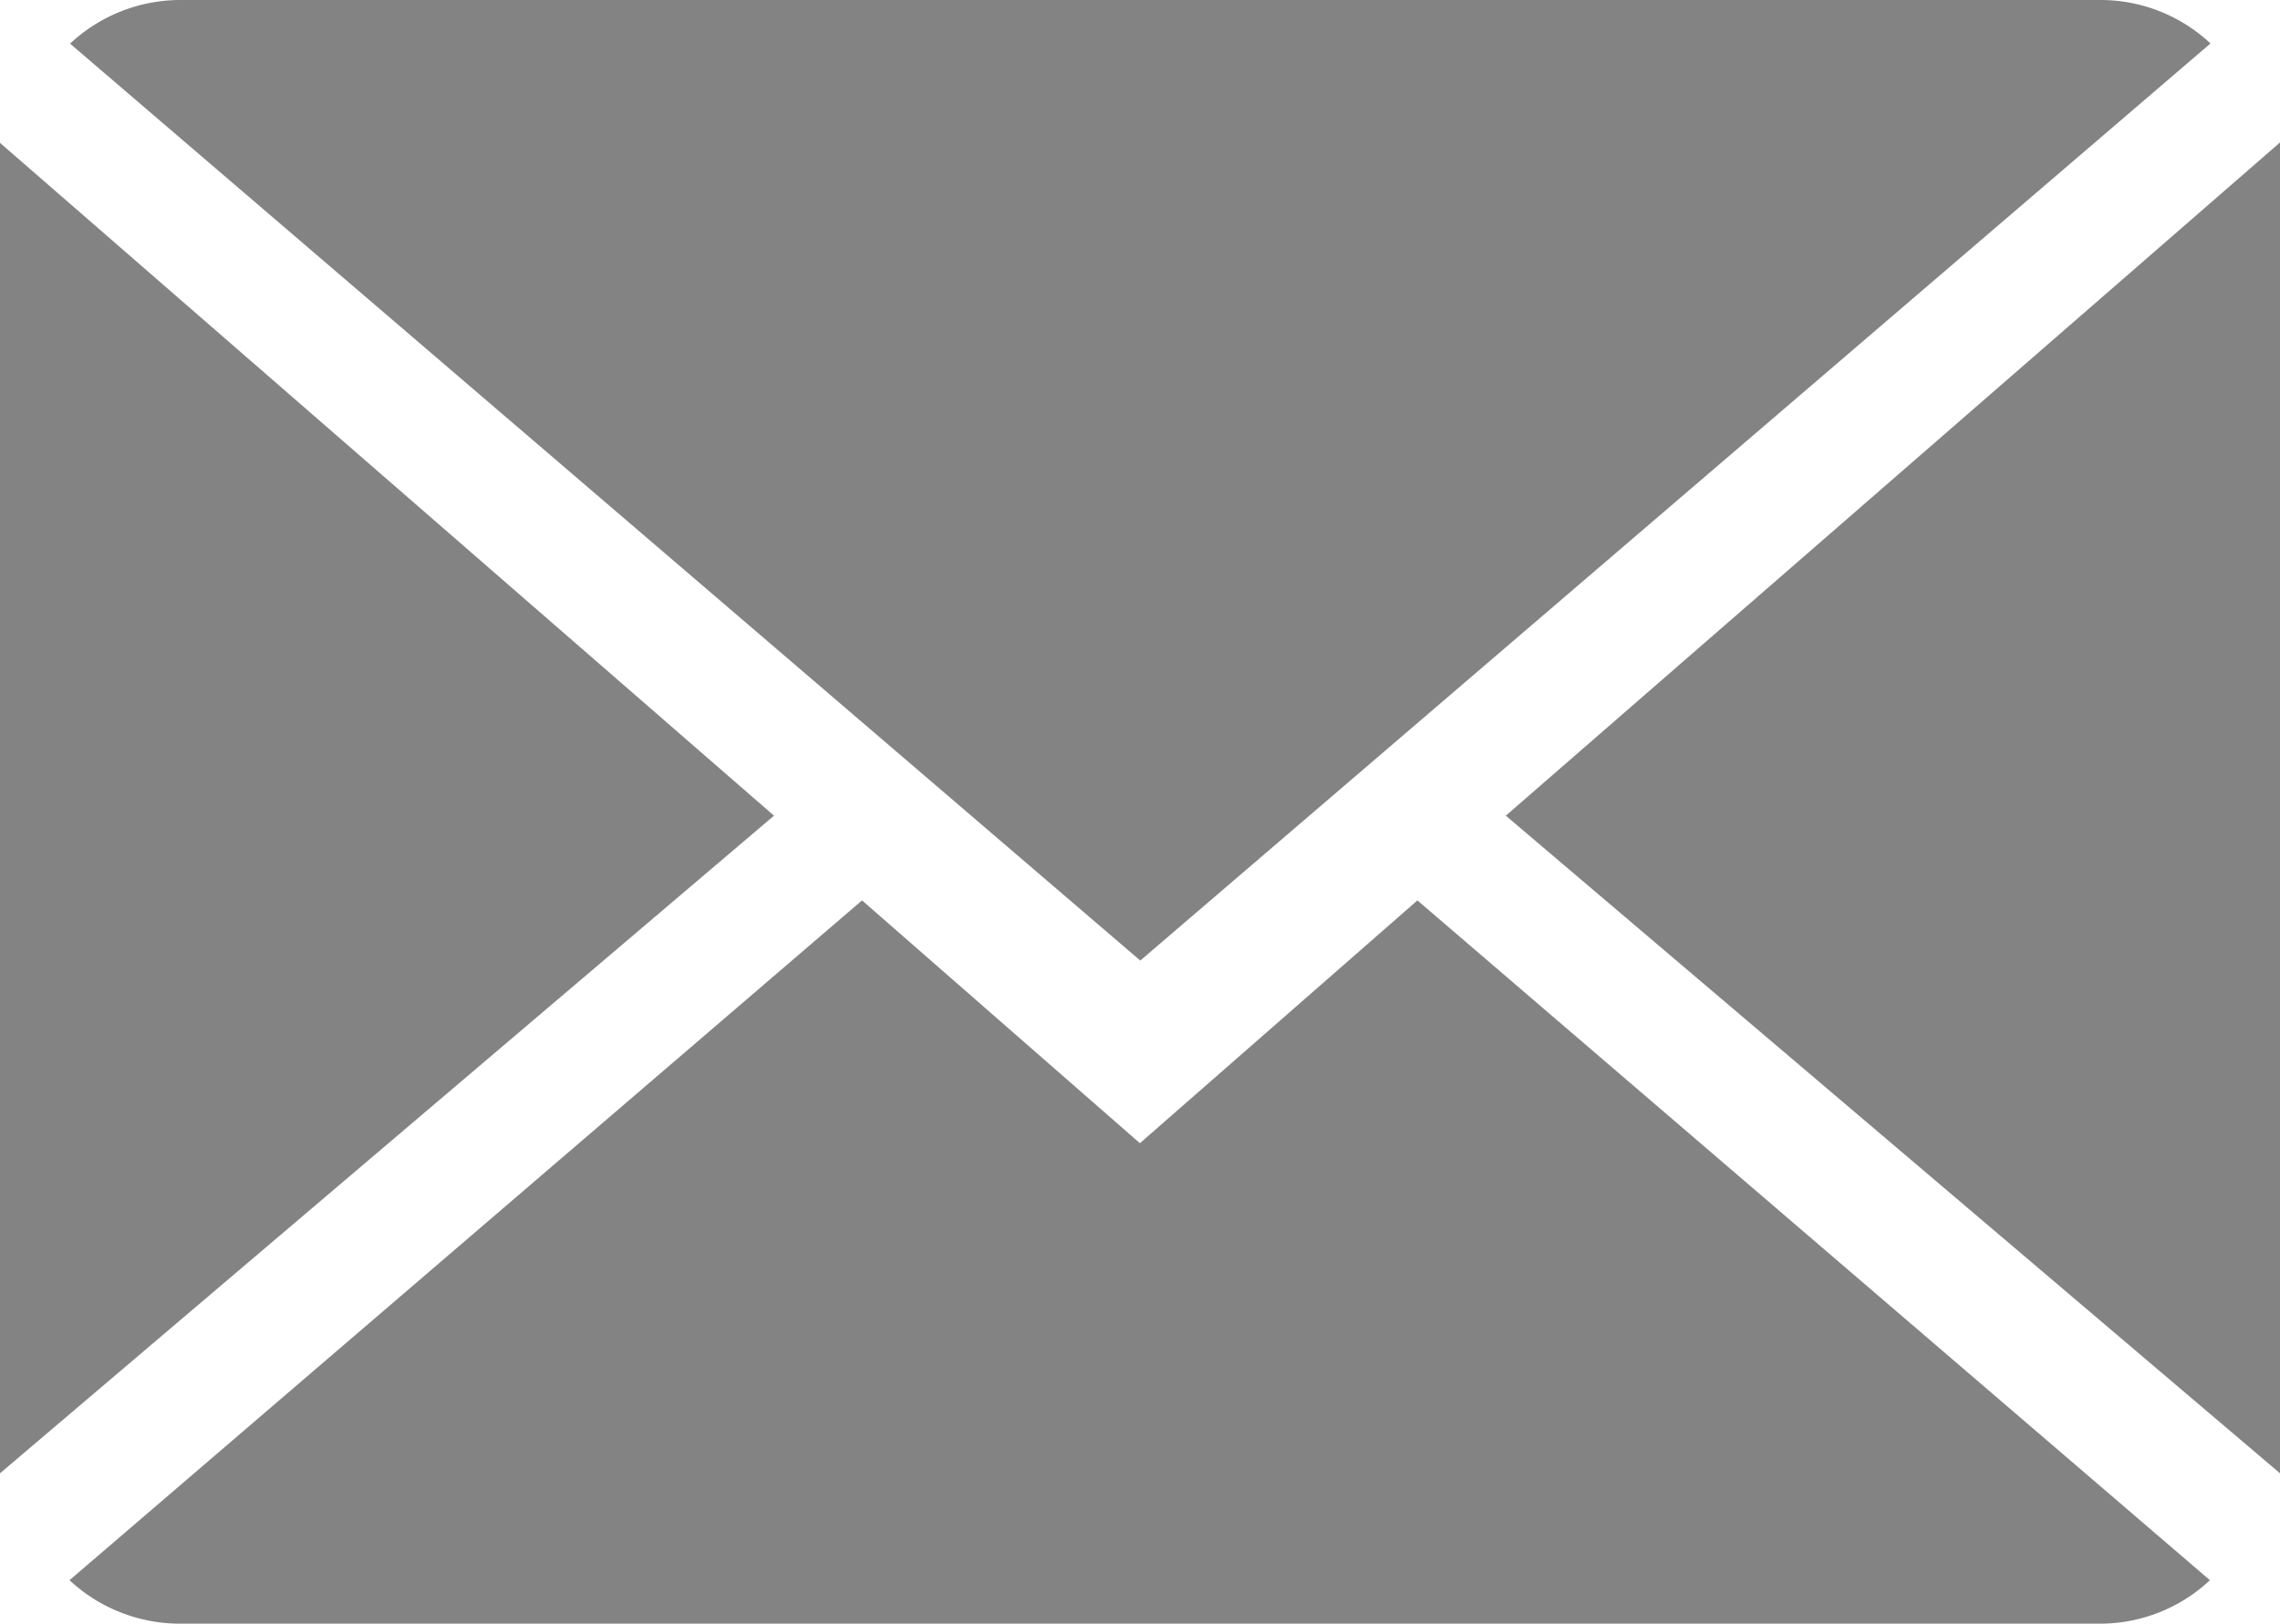
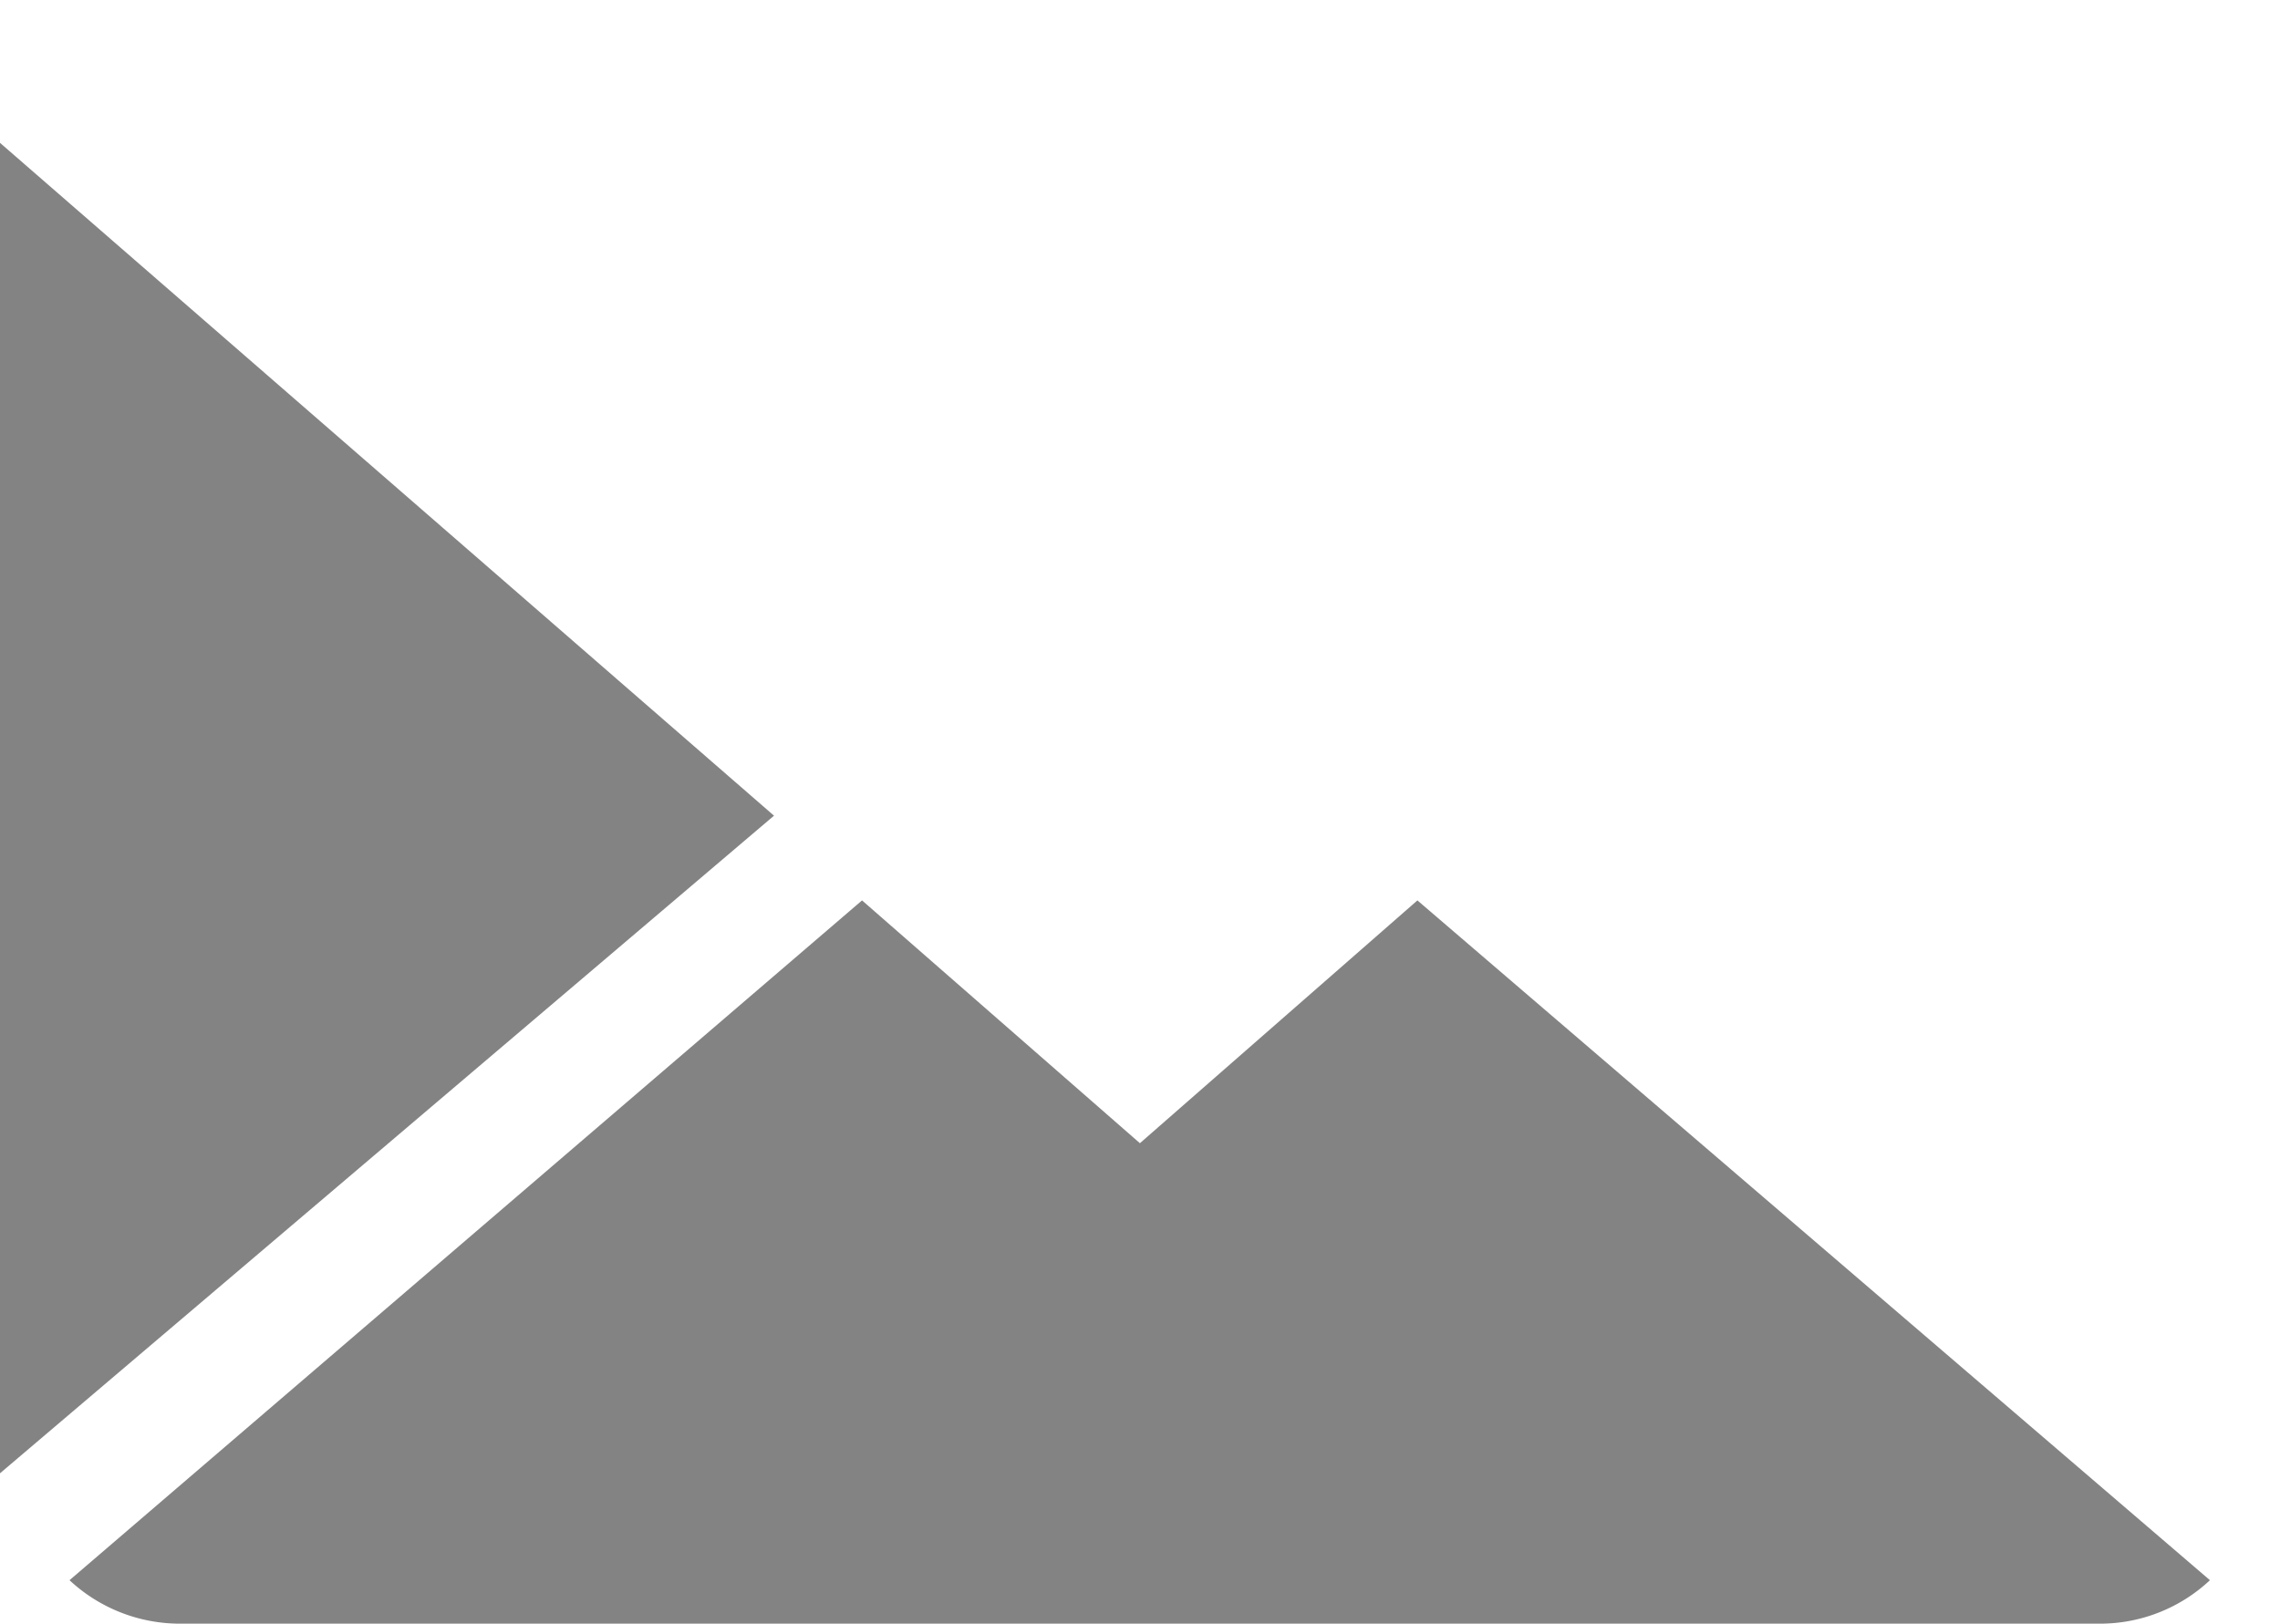
<svg xmlns="http://www.w3.org/2000/svg" viewBox="0 0 124.31 88.54">
  <defs>
    <style>.cls-1{fill:#848383;}</style>
  </defs>
  <g id="Layer_2" data-name="Layer 2">
    <g id="Layer_3" data-name="Layer 3">
      <path class="cls-1" d="M62.15,62.34,47,49.1,3.79,86.17a8.83,8.83,0,0,0,6,2.37H114.49a8.76,8.76,0,0,0,6-2.37L77.28,49.1Z" />
-       <path class="cls-1" d="M120.52,2.37a8.77,8.77,0,0,0-6-2.37H9.82a8.81,8.81,0,0,0-6,2.38l58.35,50Z" />
      <polygon class="cls-1" points="0 7.79 0 80.34 42.2 44.48 0 7.79" />
-       <polygon class="cls-1" points="82.1 44.48 124.31 80.34 124.31 7.77 82.1 44.48" />
    </g>
  </g>
</svg>